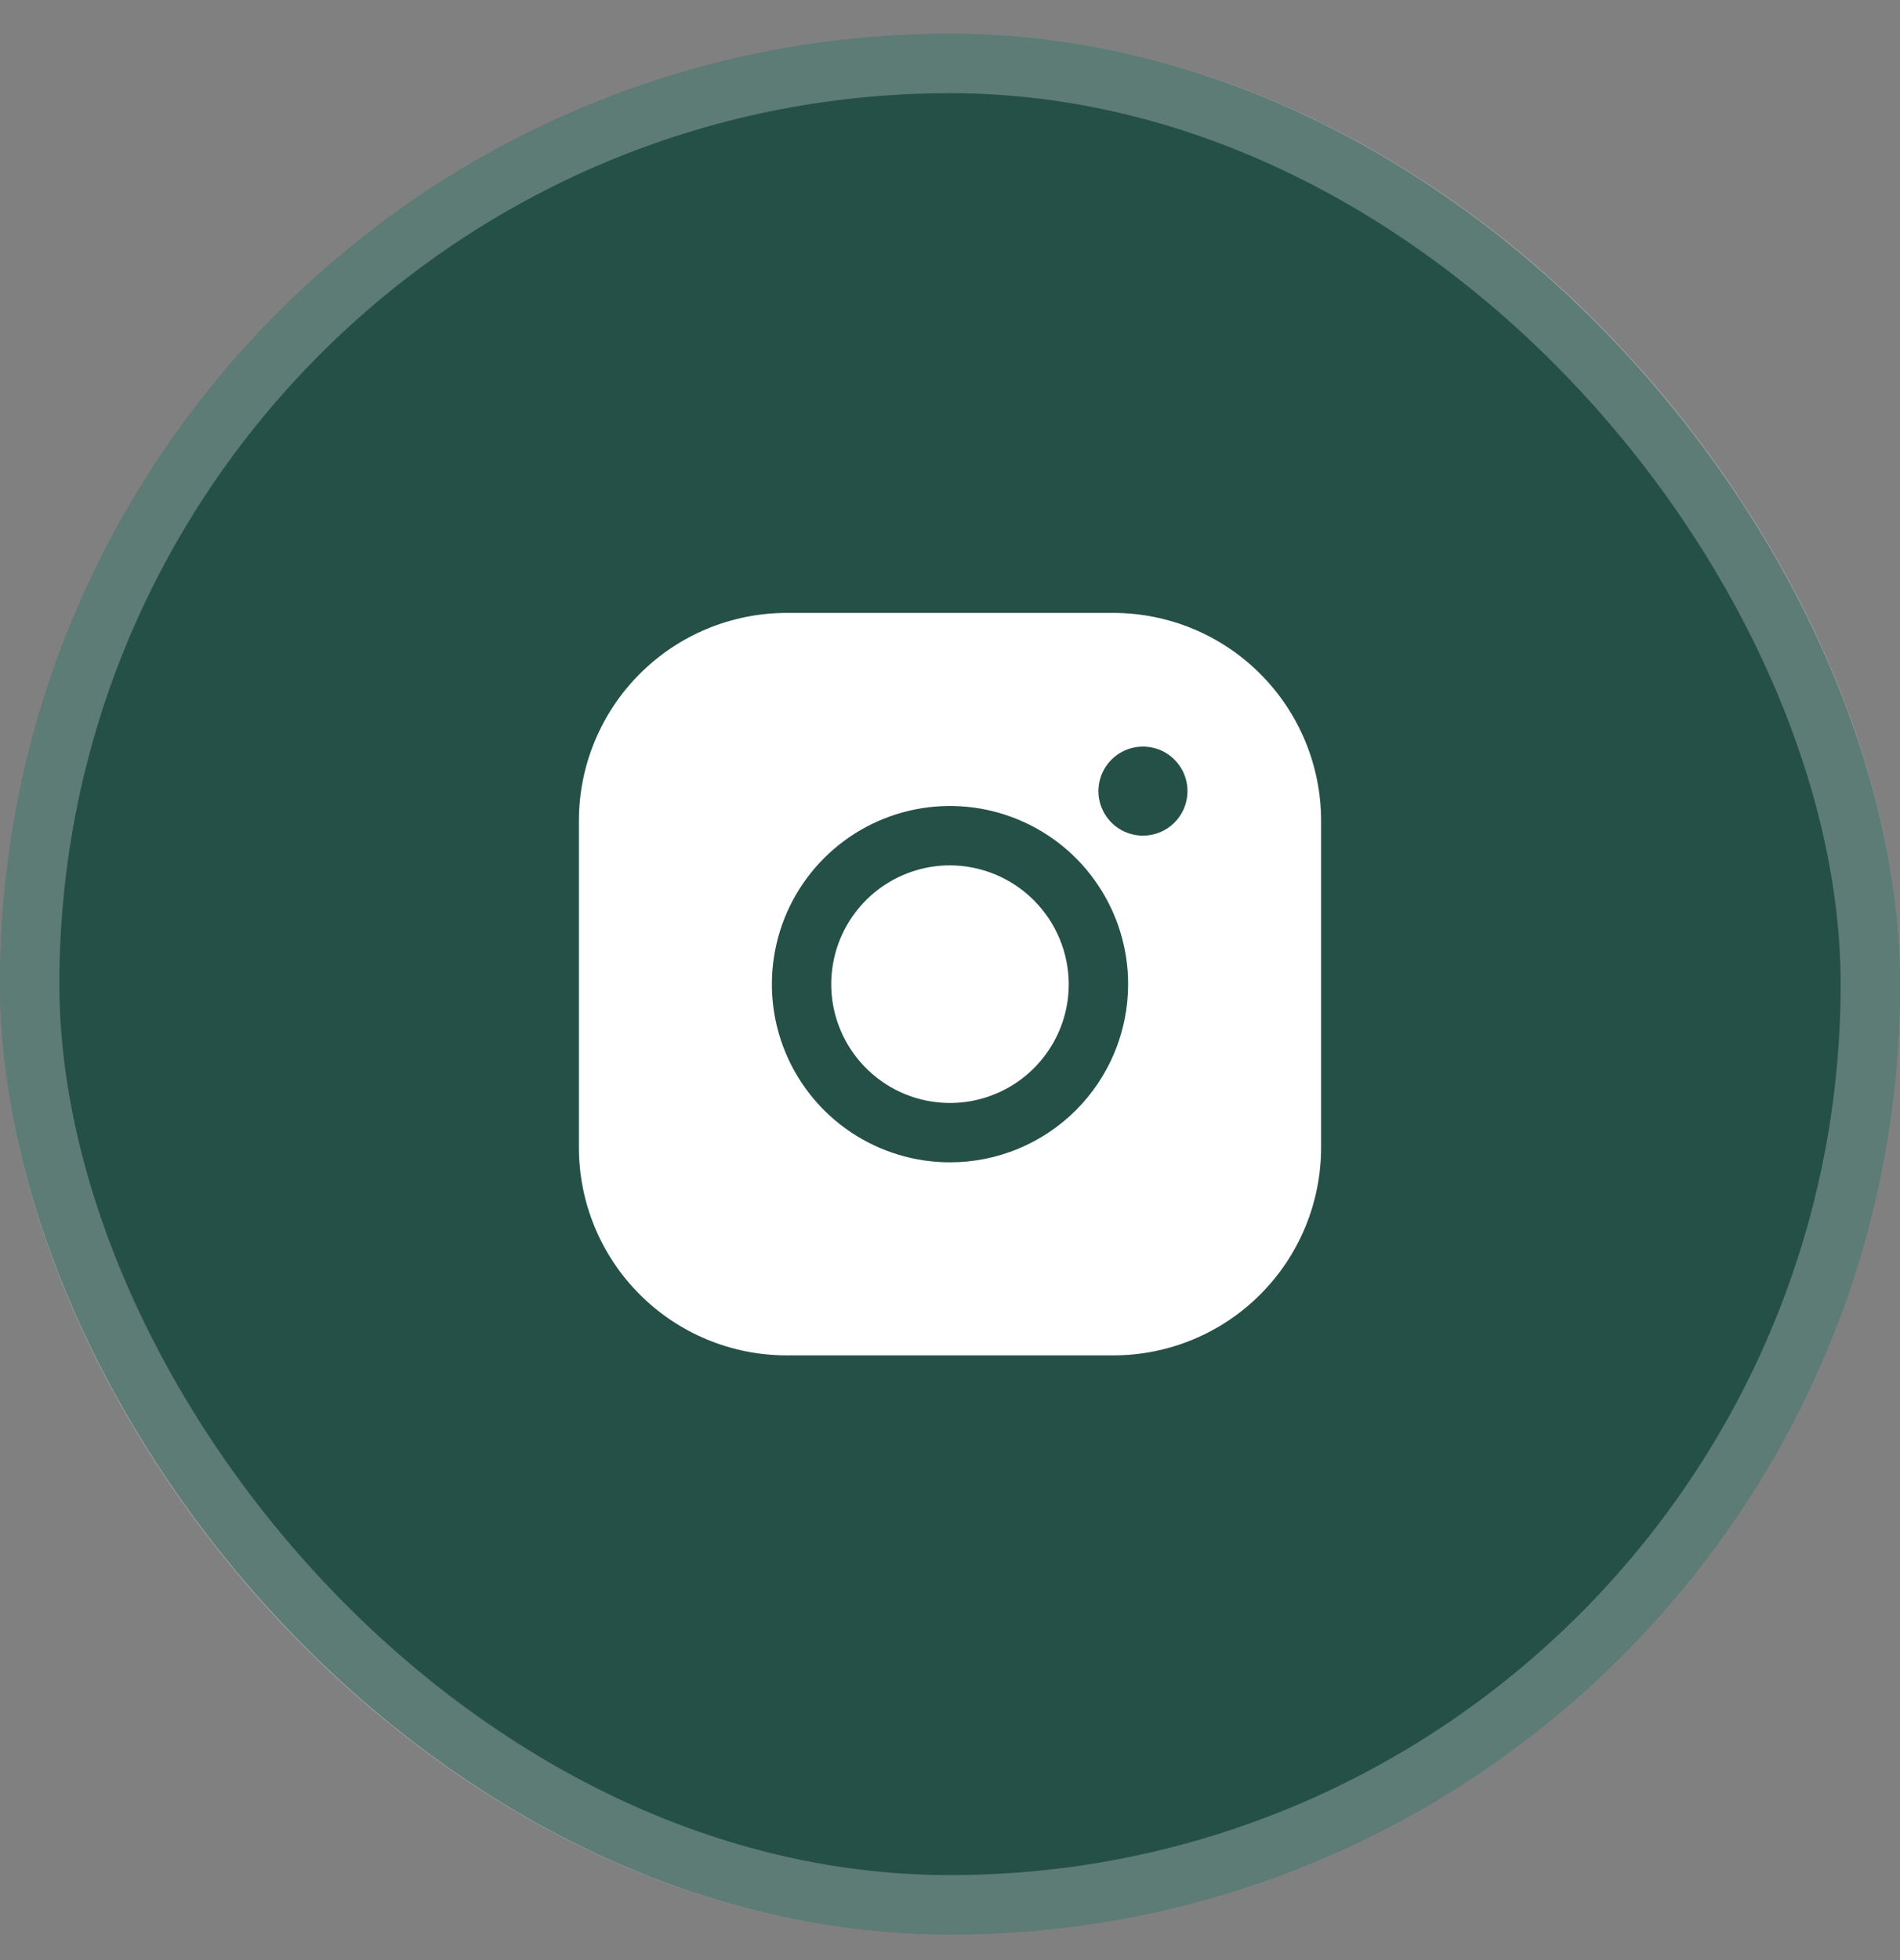
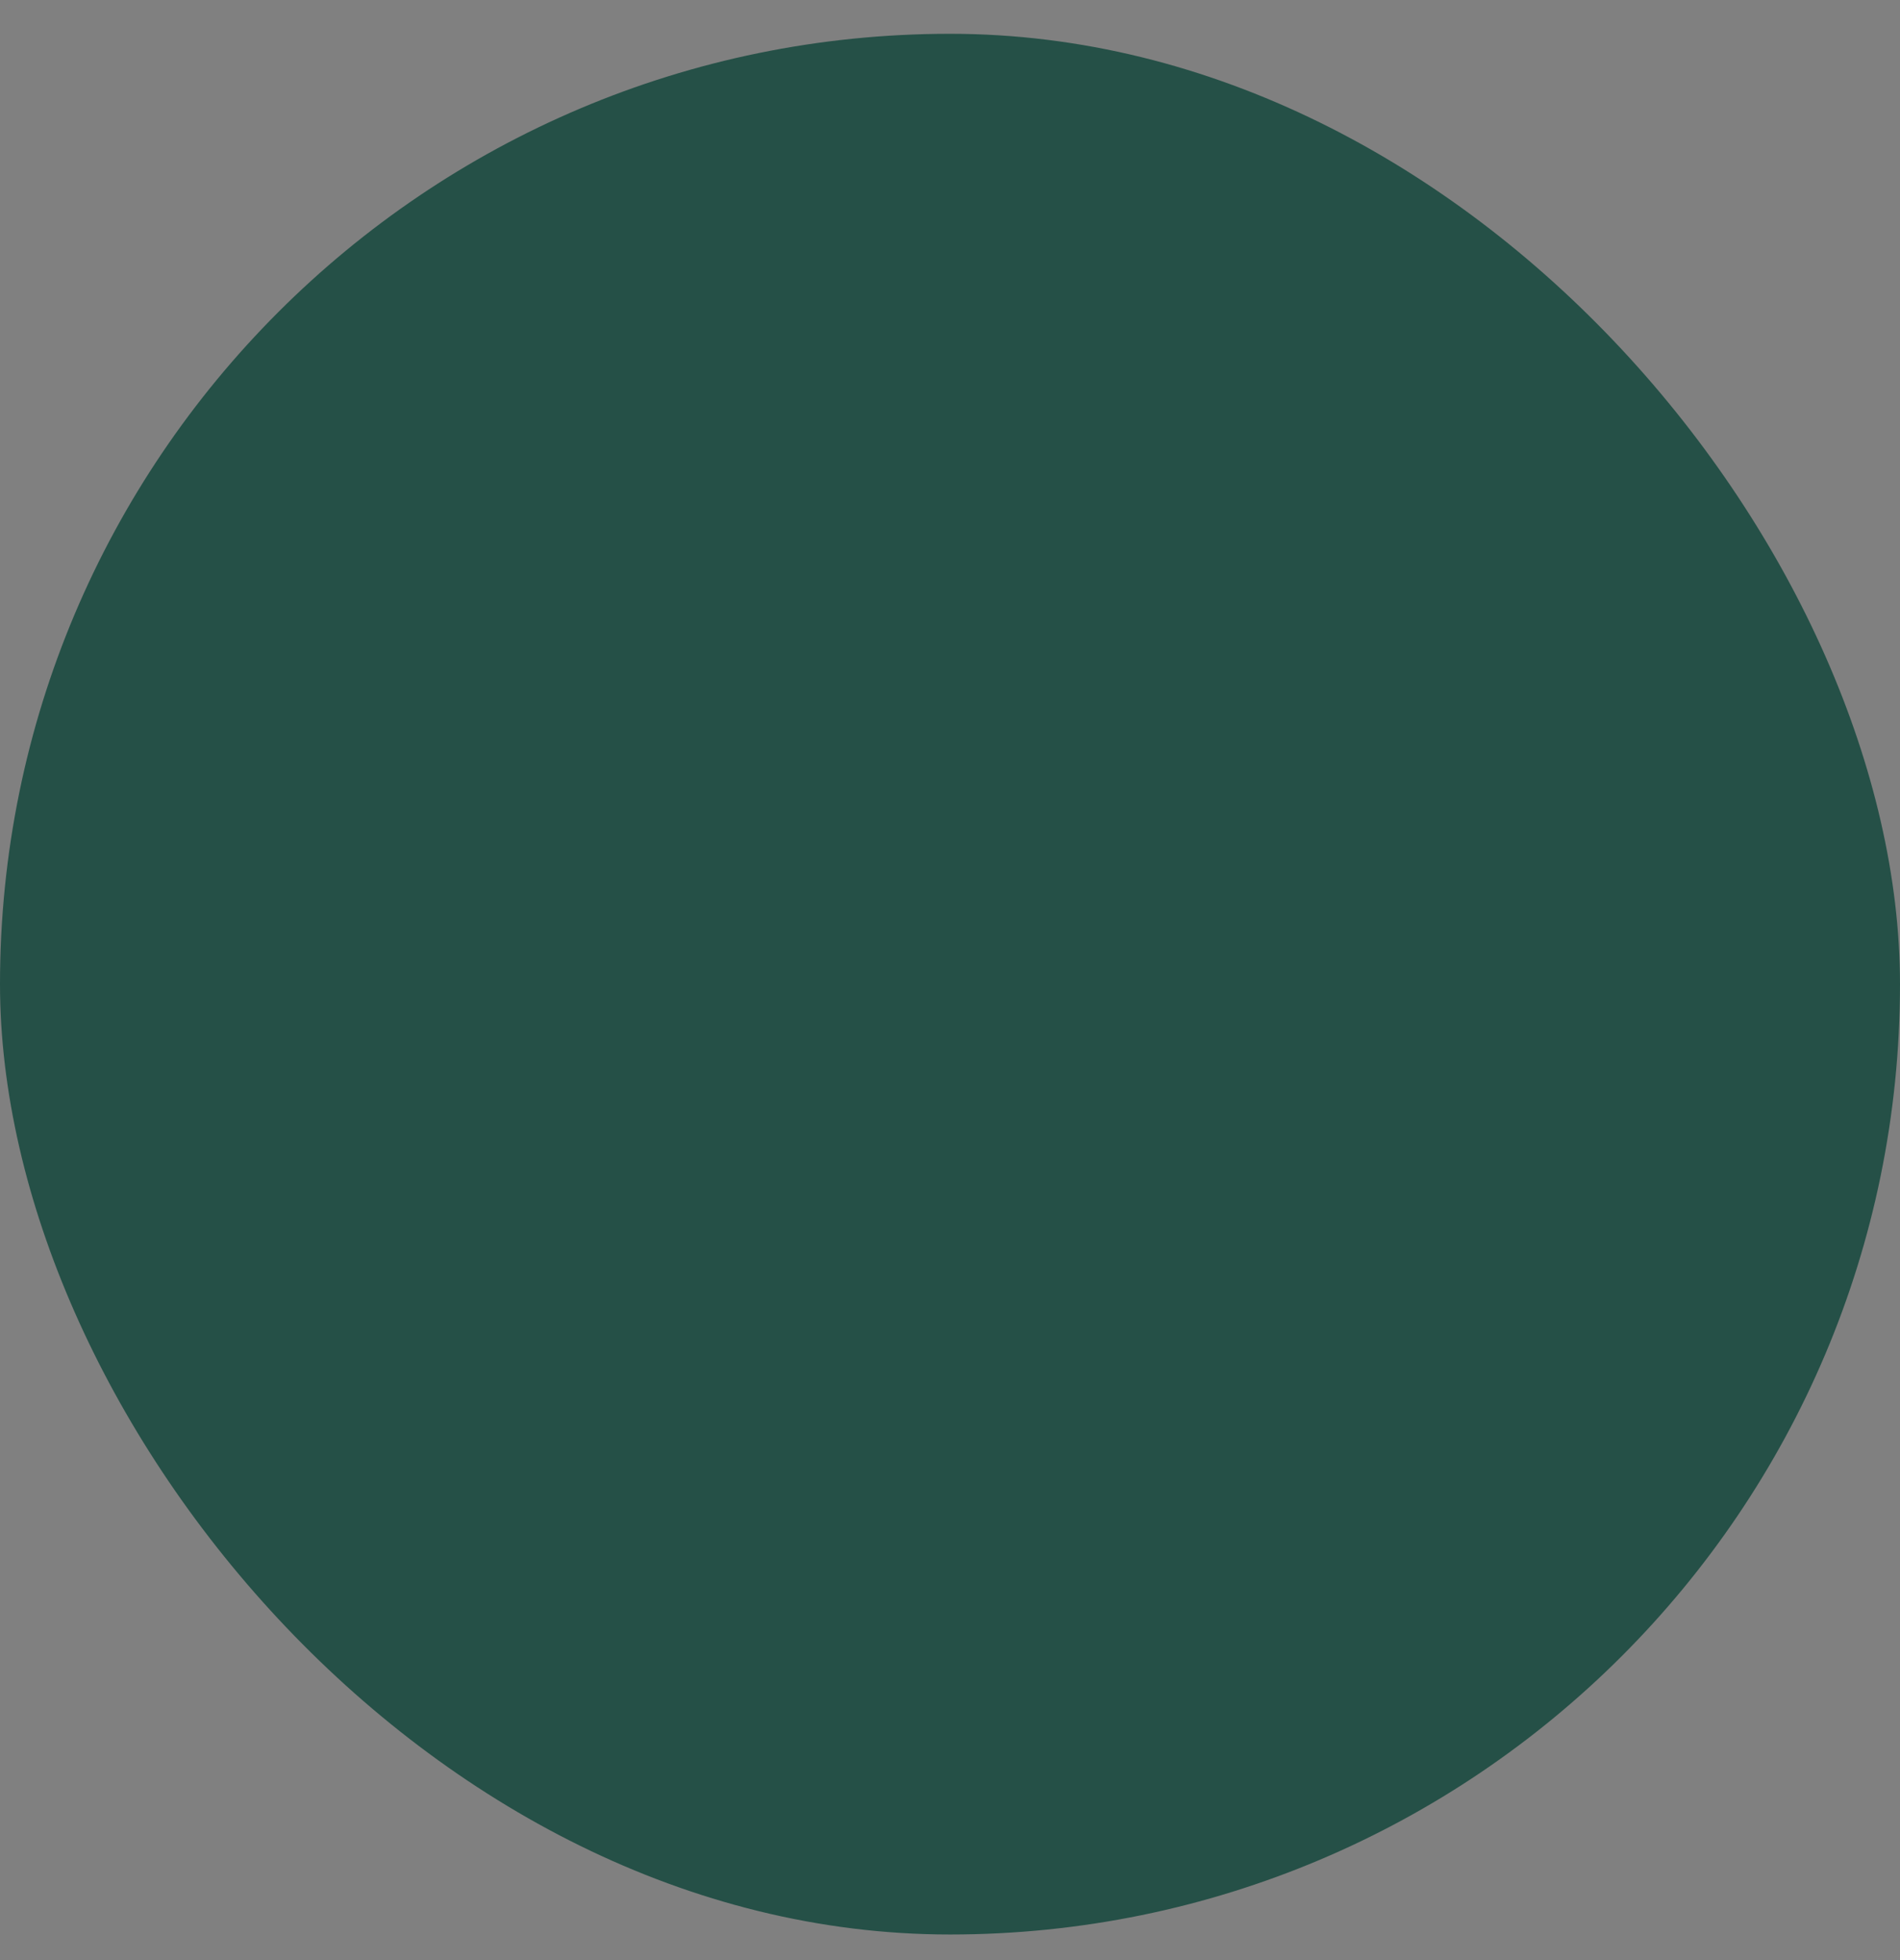
<svg xmlns="http://www.w3.org/2000/svg" width="32" height="33" viewBox="0 0 32 33" fill="none">
  <rect x="0" y="0" width="32" height="33" fill="#808080" stroke="none" />
  <rect y="0.569" width="32" height="32" rx="16" fill="#255047" />
-   <rect x="0.5" y="1.069" width="31" height="31" rx="15.5" stroke="white" stroke-opacity="0.25" />
-   <path d="M18 16.569C18 16.965 17.883 17.352 17.663 17.68C17.443 18.009 17.131 18.266 16.765 18.417C16.4 18.569 15.998 18.608 15.61 18.531C15.222 18.454 14.866 18.263 14.586 17.983C14.306 17.704 14.116 17.348 14.038 16.959C13.961 16.572 14.001 16.169 14.152 15.804C14.304 15.438 14.56 15.126 14.889 14.906C15.218 14.687 15.604 14.569 16 14.569C16.53 14.571 17.038 14.782 17.412 15.157C17.787 15.532 17.998 16.039 18 16.569ZM22.25 13.819V19.319C22.25 20.248 21.881 21.138 21.225 21.794C20.569 22.451 19.678 22.819 18.75 22.819H13.25C12.322 22.819 11.431 22.451 10.775 21.794C10.119 21.138 9.75 20.248 9.75 19.319V13.819C9.75 12.891 10.119 12.001 10.775 11.345C11.431 10.688 12.322 10.319 13.25 10.319H18.75C19.678 10.319 20.569 10.688 21.225 11.345C21.881 12.001 22.25 12.891 22.25 13.819ZM19 16.569C19 15.976 18.824 15.396 18.494 14.903C18.165 14.409 17.696 14.025 17.148 13.798C16.6 13.571 15.997 13.511 15.415 13.627C14.833 13.743 14.298 14.028 13.879 14.448C13.459 14.868 13.173 15.402 13.058 15.984C12.942 16.566 13.001 17.169 13.228 17.717C13.455 18.266 13.84 18.734 14.333 19.064C14.827 19.393 15.407 19.569 16 19.569C16.796 19.569 17.559 19.253 18.121 18.691C18.684 18.128 19 17.365 19 16.569ZM20 13.319C20 13.171 19.956 13.026 19.874 12.903C19.791 12.779 19.674 12.683 19.537 12.626C19.4 12.57 19.249 12.555 19.104 12.584C18.958 12.613 18.825 12.684 18.72 12.789C18.615 12.894 18.543 13.027 18.514 13.173C18.485 13.319 18.5 13.469 18.557 13.606C18.614 13.743 18.71 13.861 18.833 13.943C18.957 14.025 19.102 14.069 19.25 14.069C19.449 14.069 19.64 13.99 19.78 13.85C19.921 13.709 20 13.518 20 13.319Z" fill="white" />
</svg>